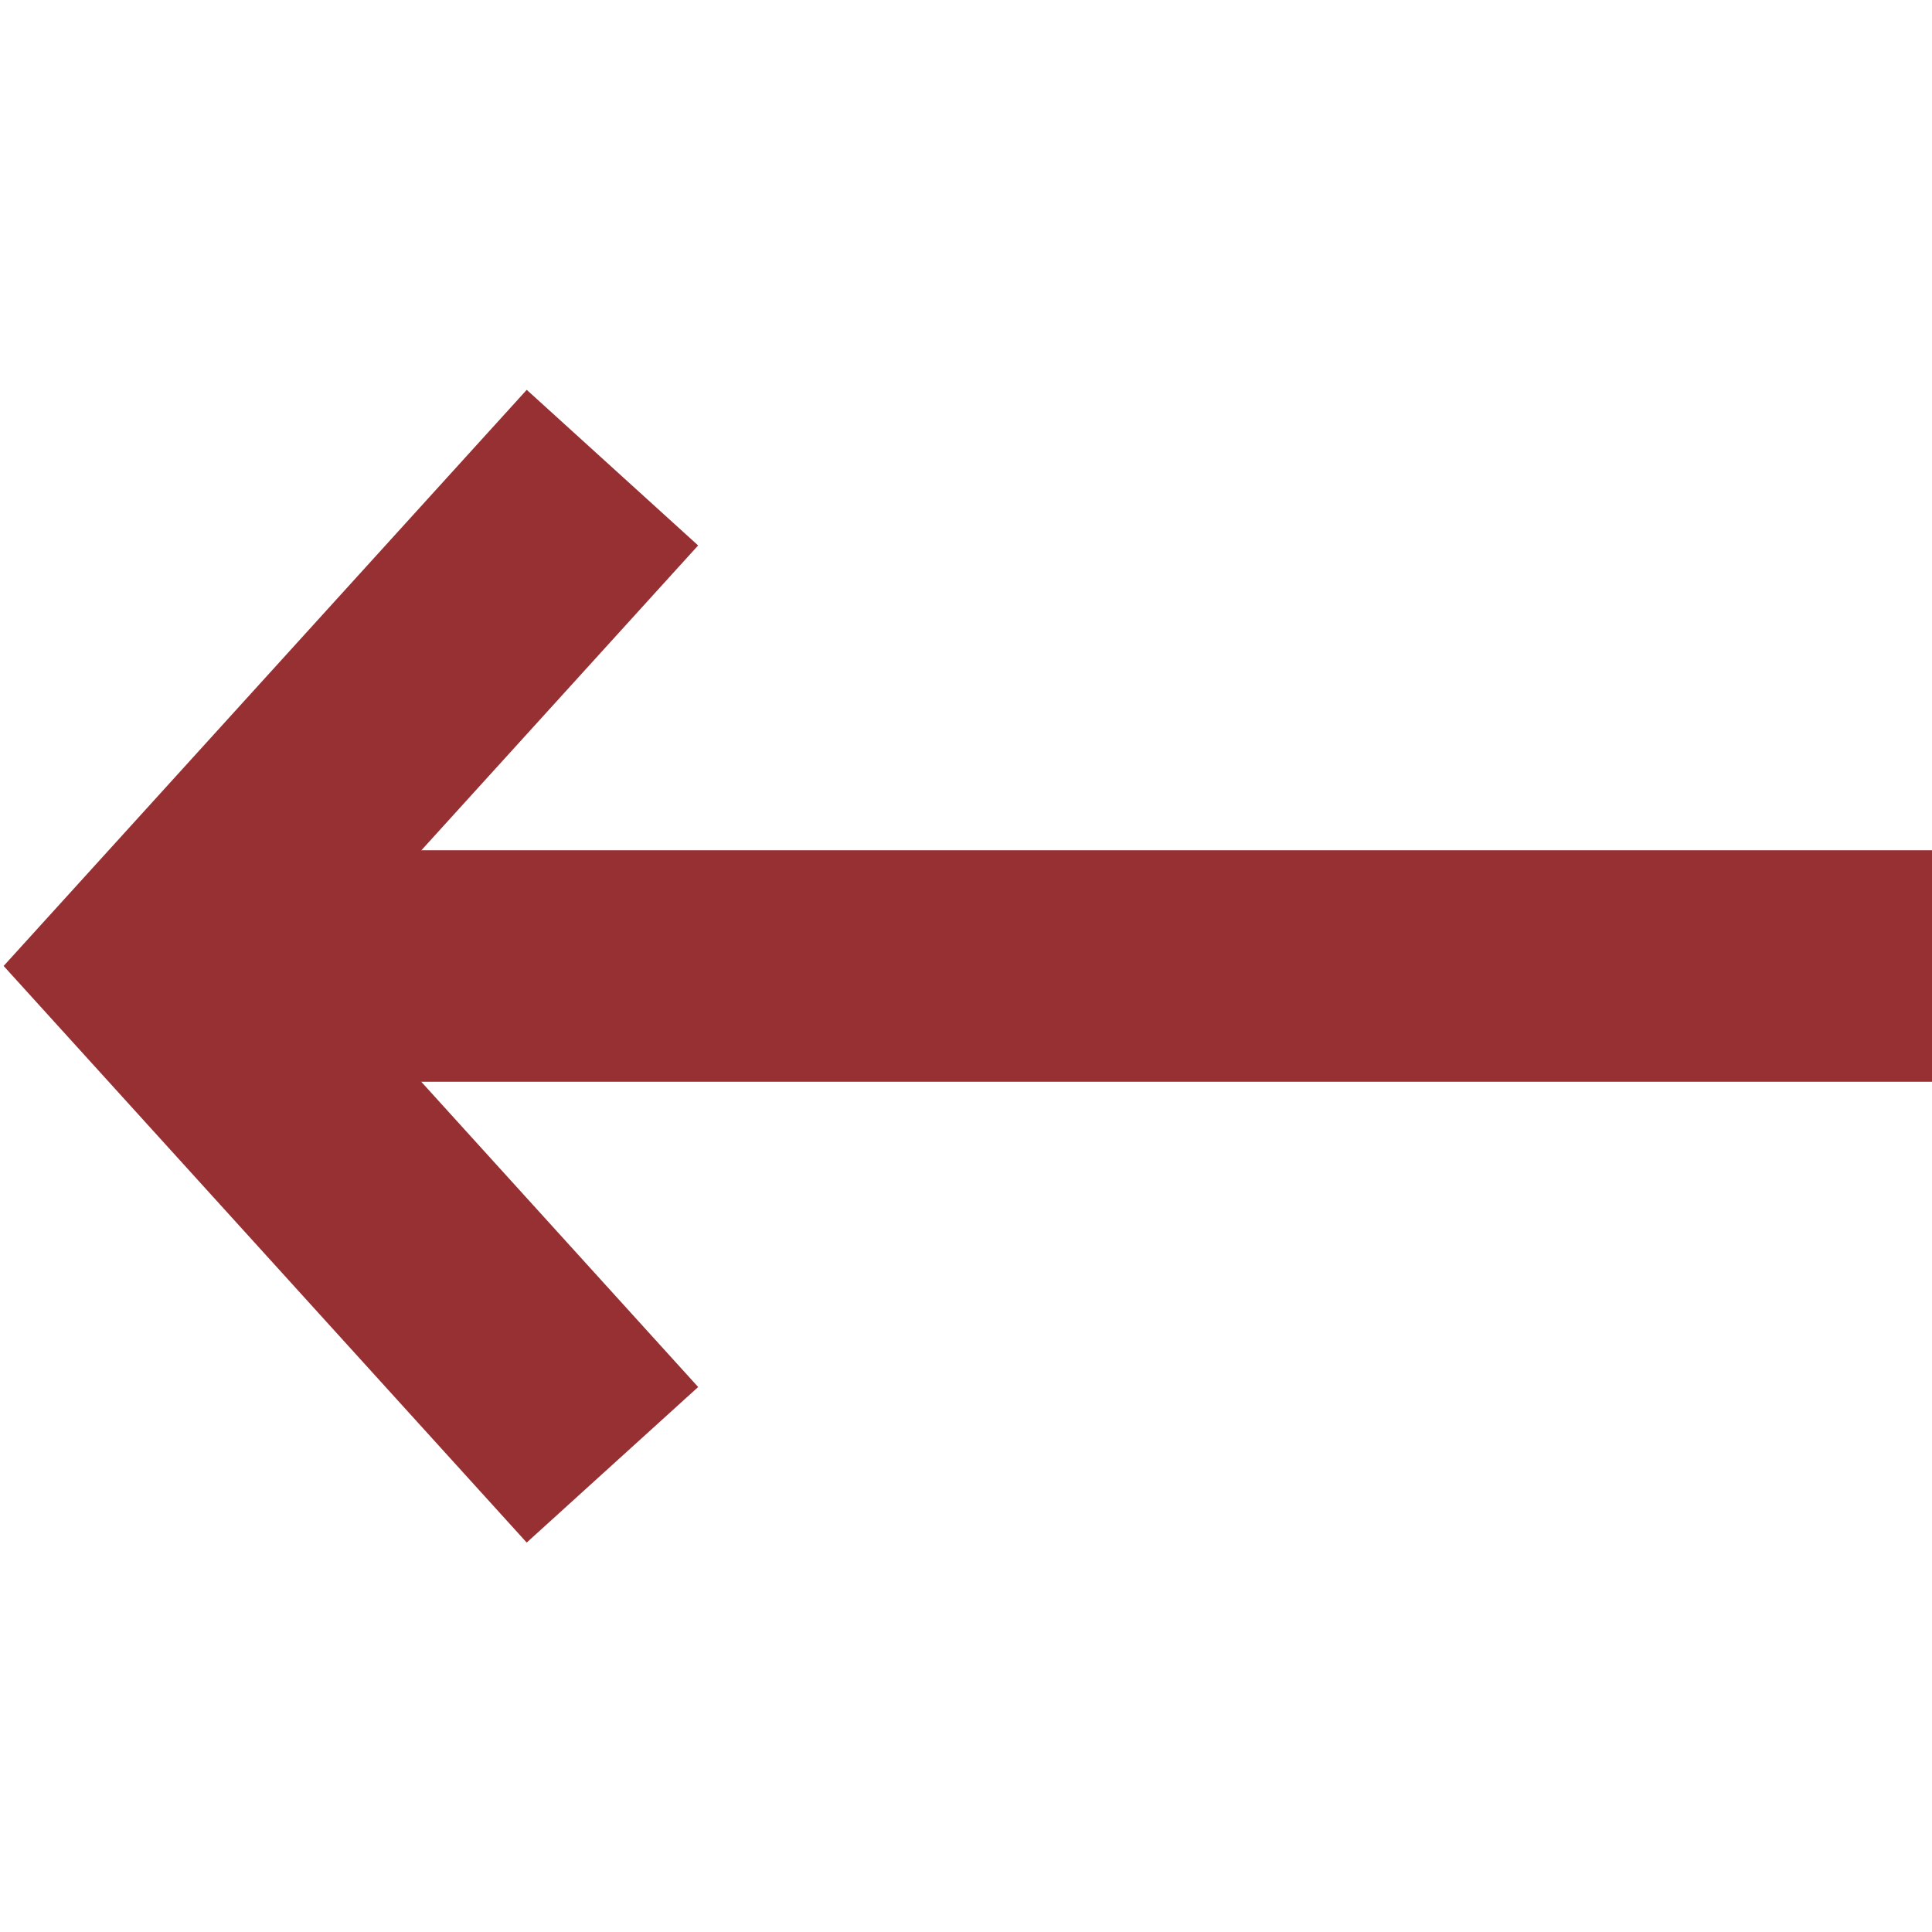
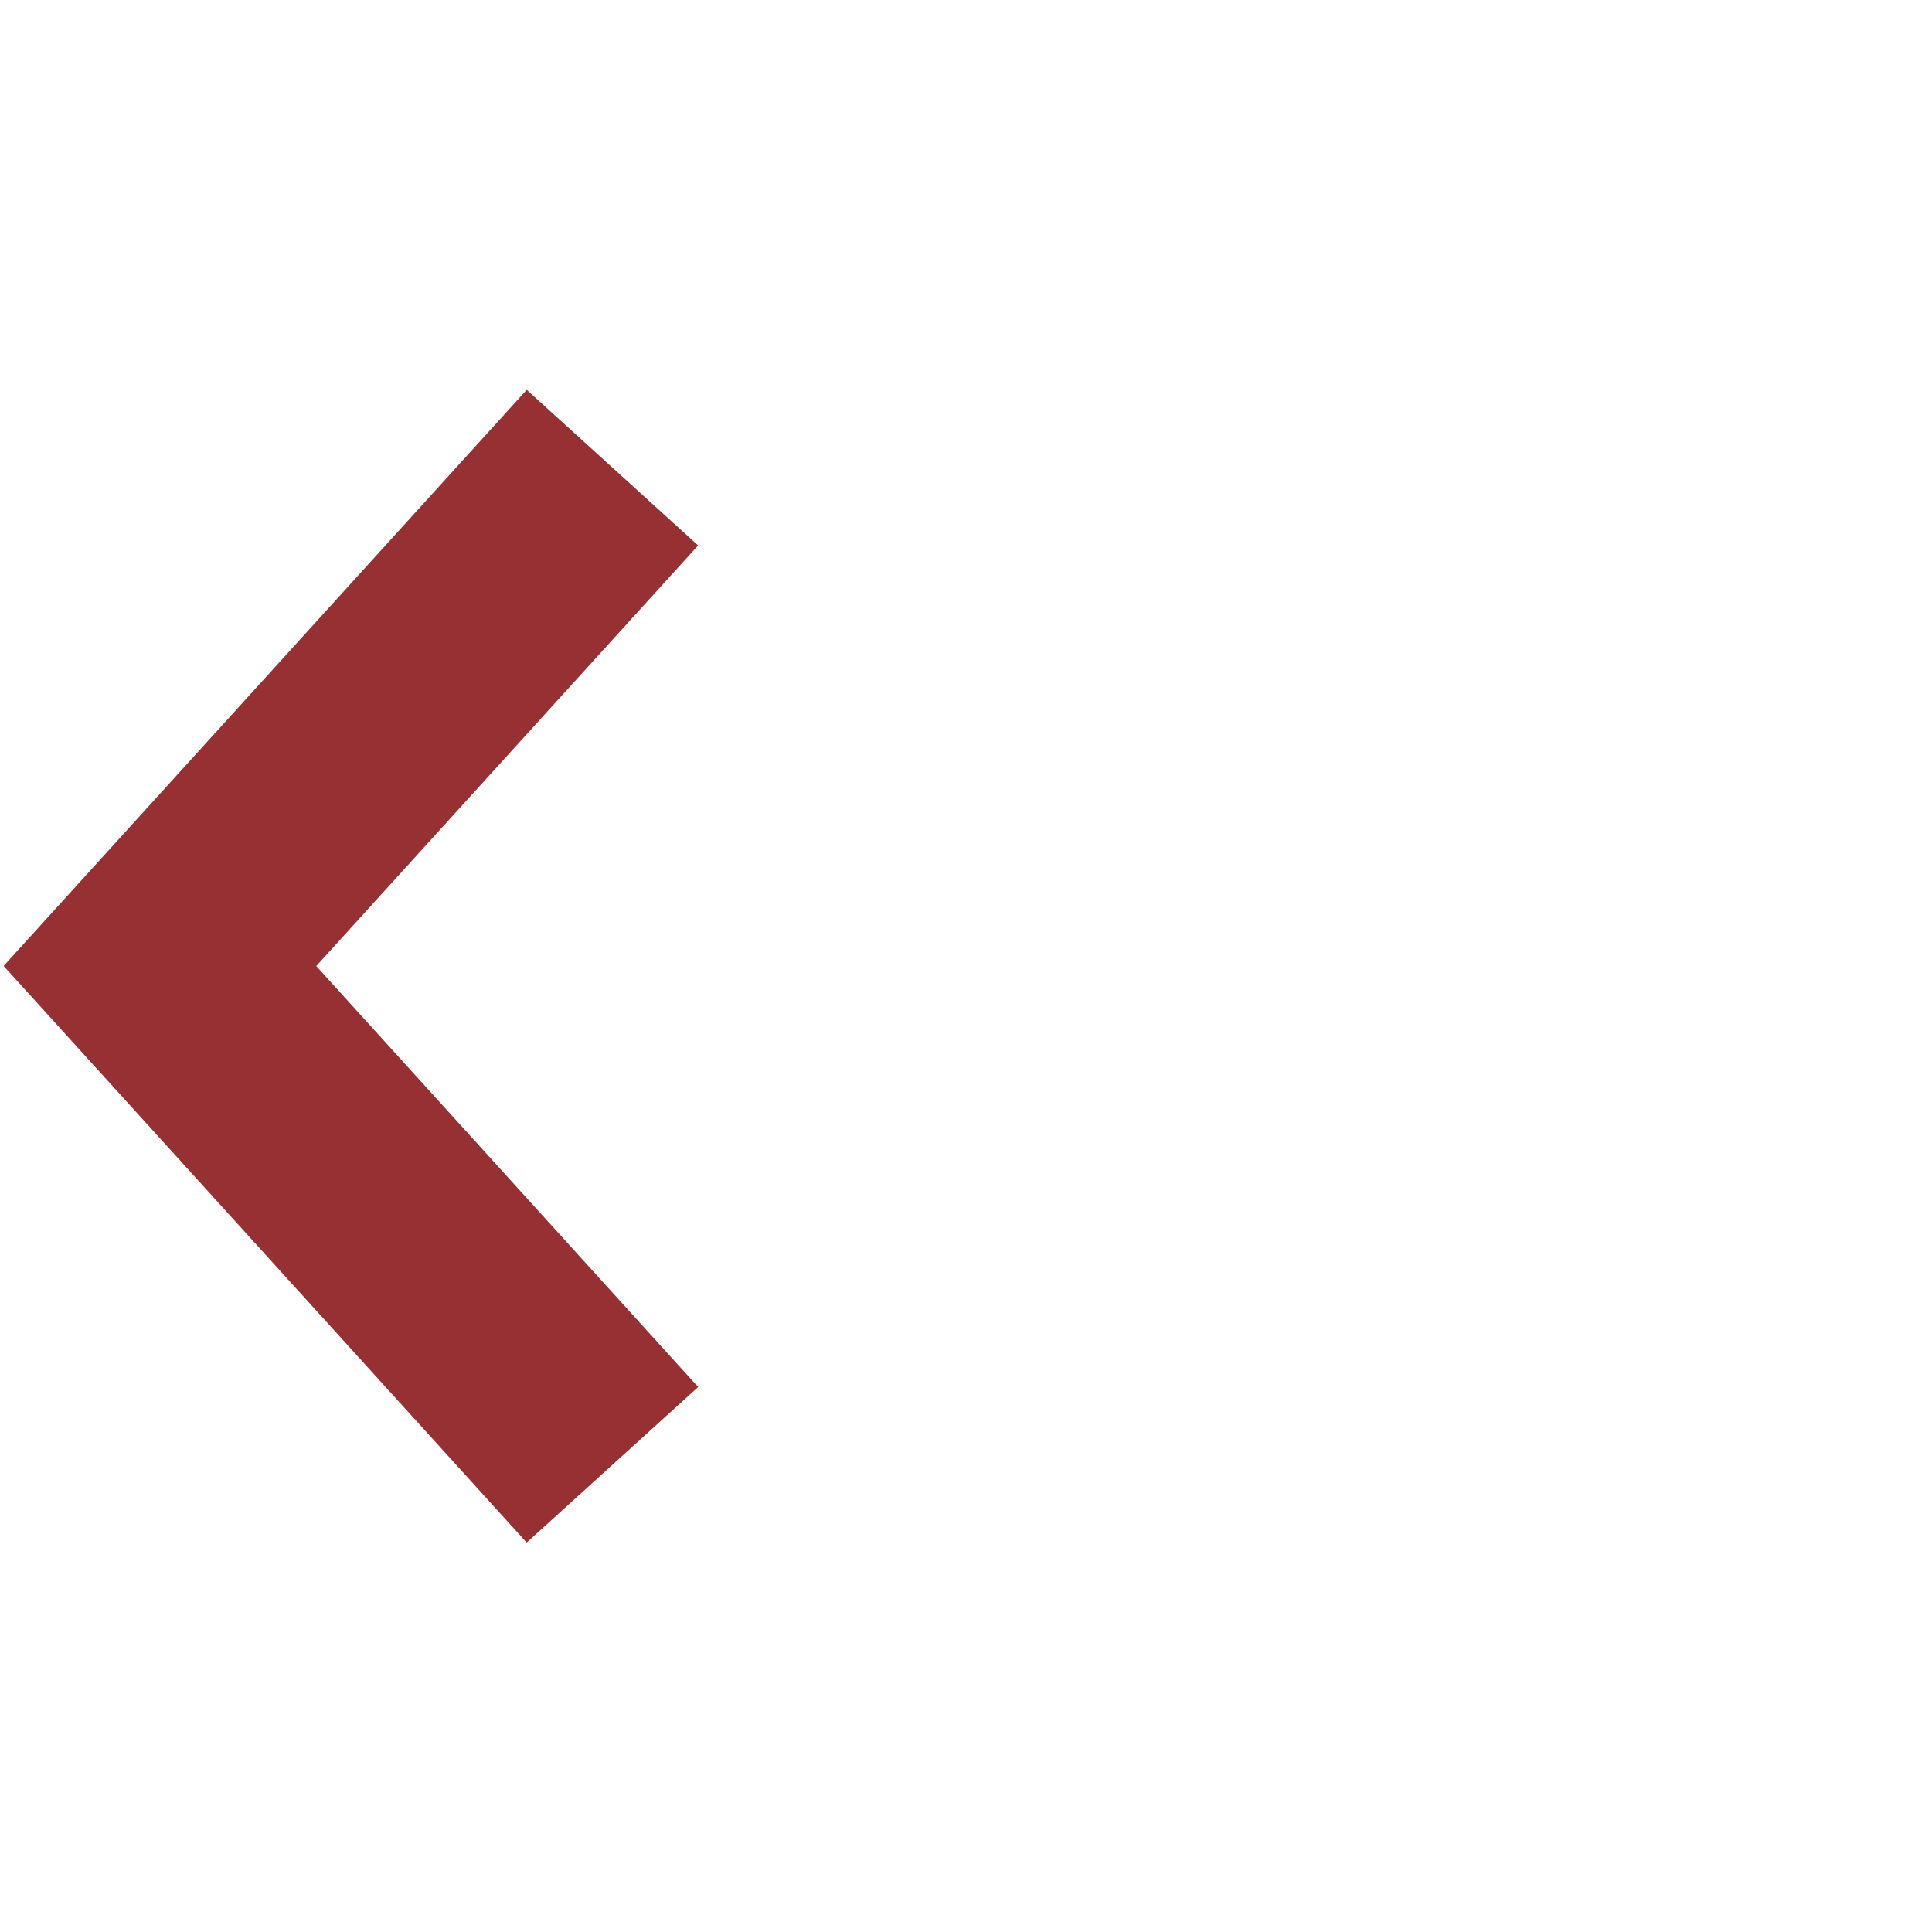
<svg xmlns="http://www.w3.org/2000/svg" version="1.1" id="Capa_1" x="0px" y="0px" viewBox="0 0 459 459" style="enable-background:new 0 0 459 459;" xml:space="preserve">
  <style type="text/css">
	.st0{fill:none;stroke:#963033;stroke-width:55;stroke-miterlimit:10;}
</style>
  <g>
-     <line class="st0" x1="38.3" y1="229.5" x2="459" y2="229.5" />
    <polyline class="st0" points="145.5,348 38,229.5 145.5,111.1  " />
  </g>
</svg>